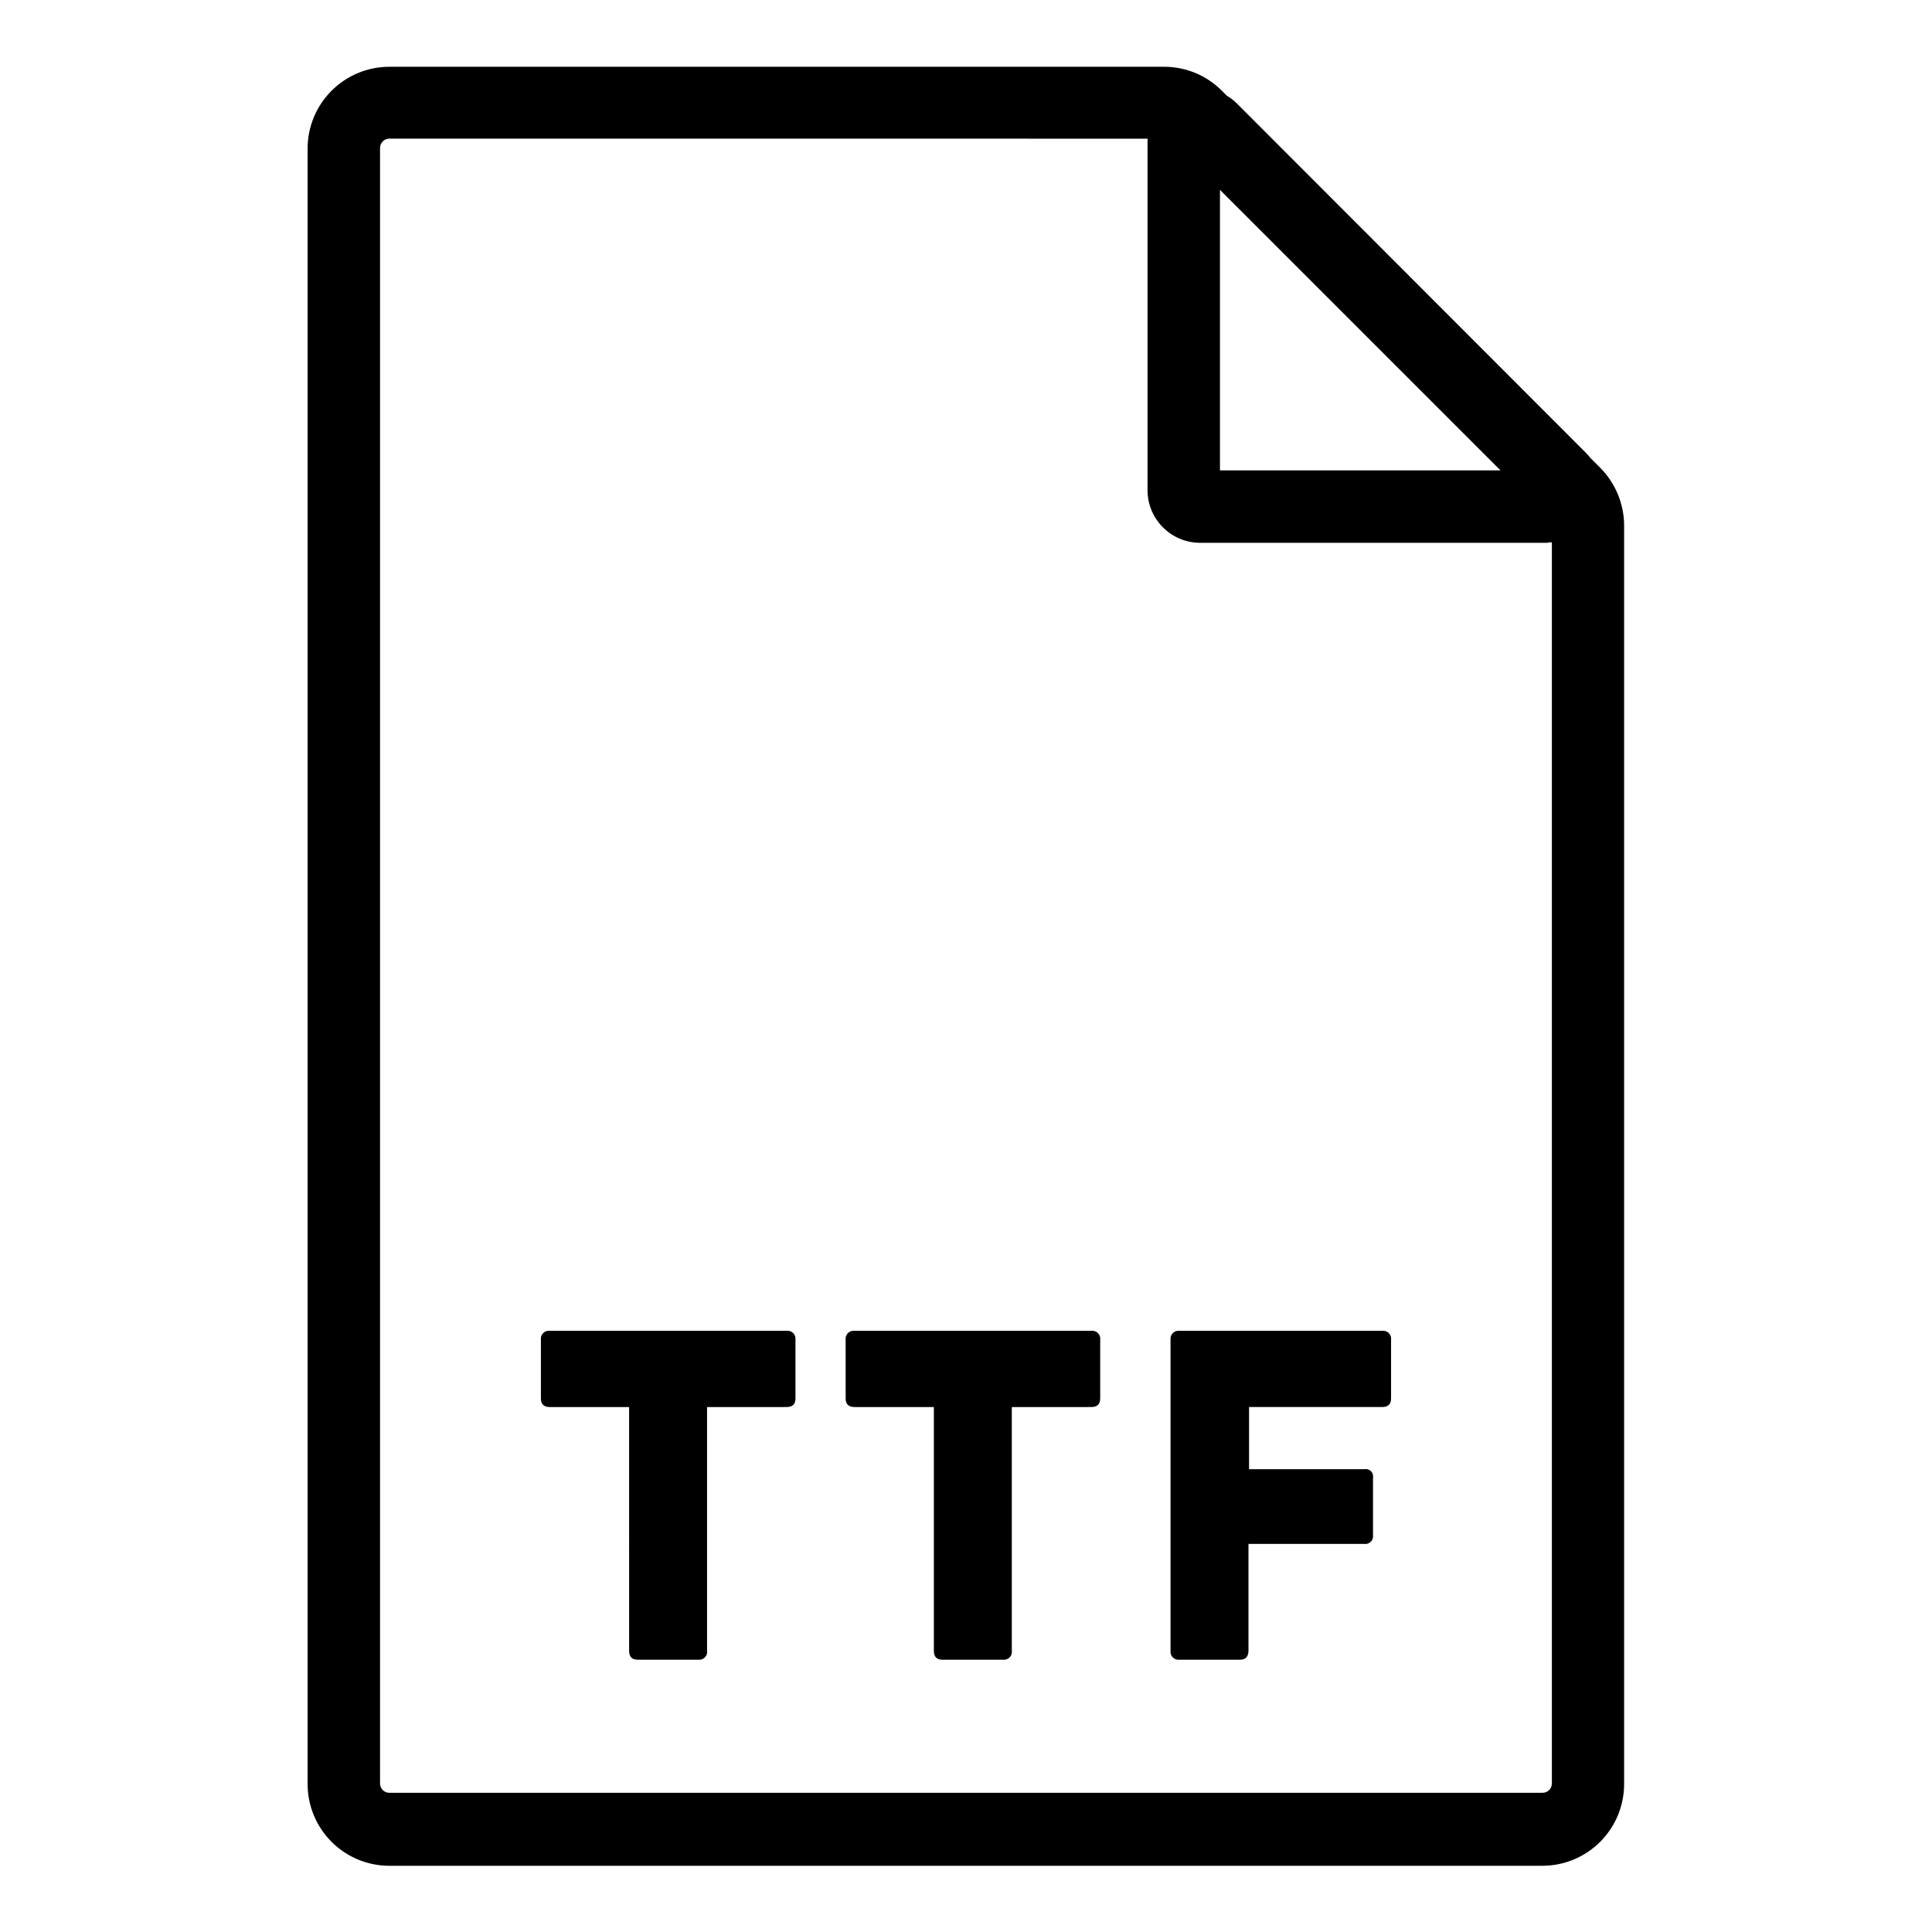
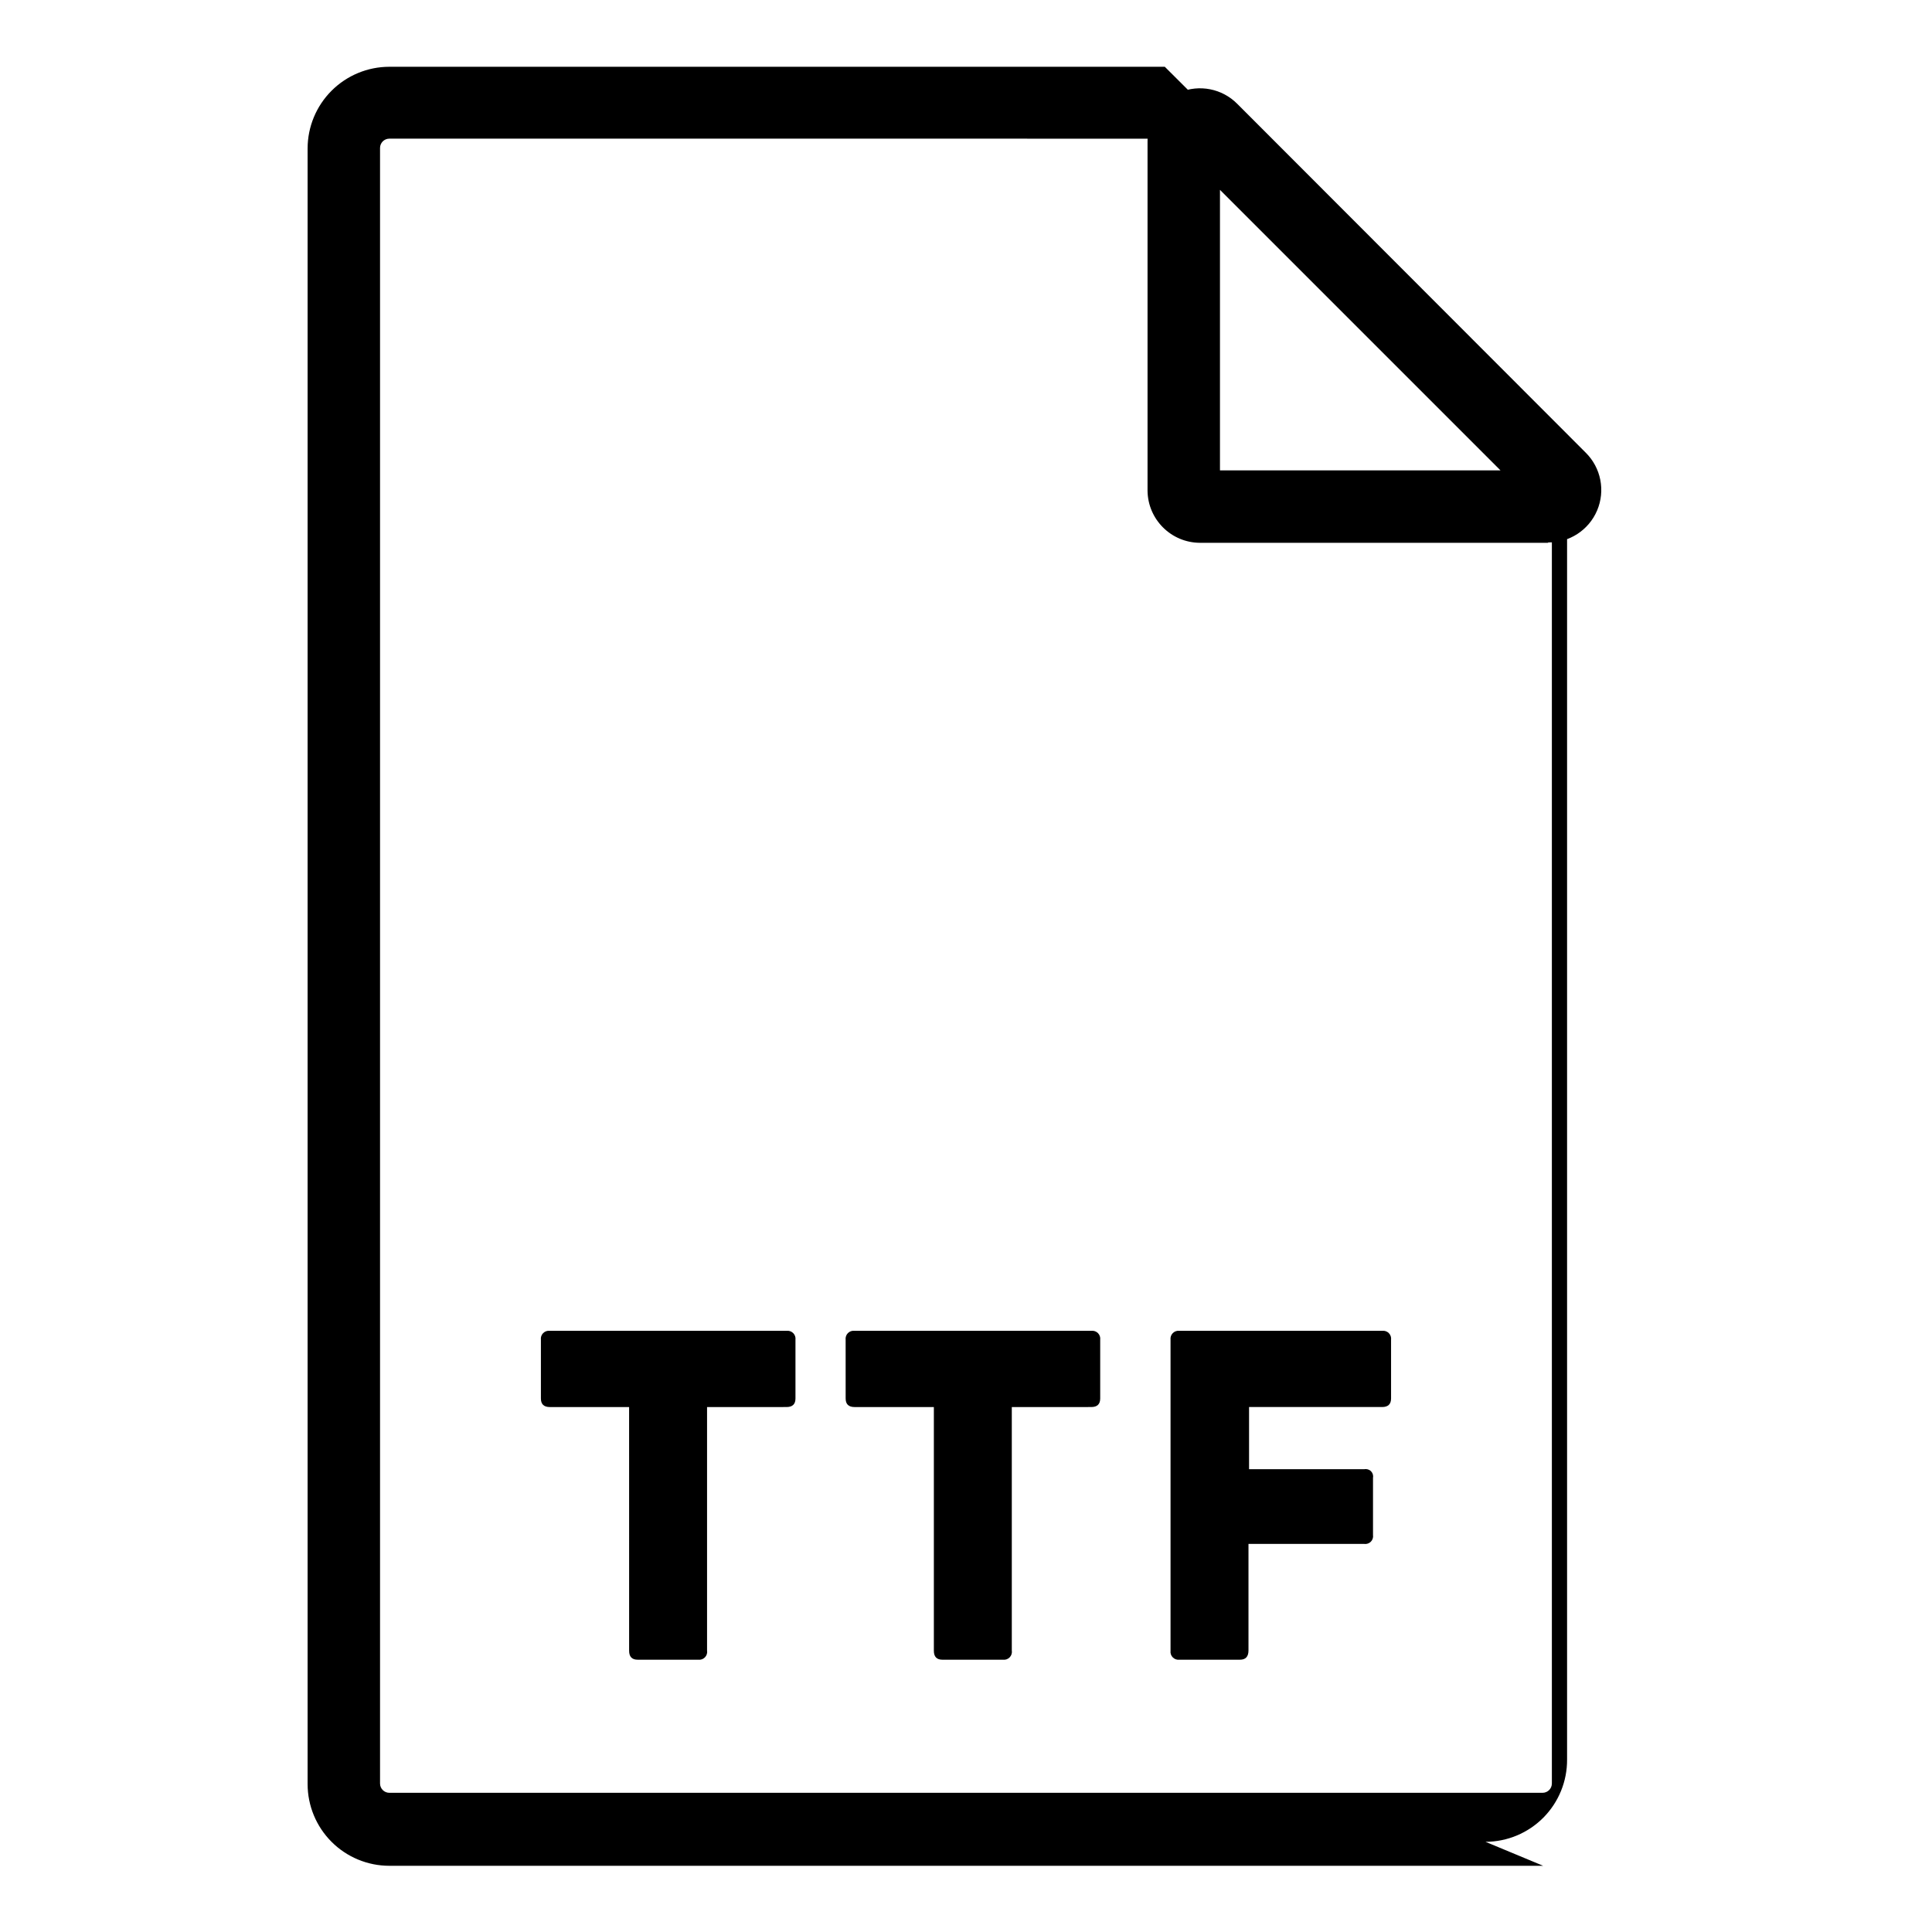
<svg xmlns="http://www.w3.org/2000/svg" fill="#000000" width="800px" height="800px" version="1.1" viewBox="144 144 512 512">
-   <path d="m329.01 583.84h-16.02c-1.512 0-2.266-0.789-2.266-2.367l-0.004-64.59h-21.008c-1.578 0-2.367-0.754-2.367-2.266v-15.57c-0.086-0.648 0.137-1.301 0.602-1.766 0.465-0.461 1.117-0.684 1.766-0.602h62.723c0.652-0.082 1.305 0.141 1.766 0.602 0.465 0.465 0.688 1.117 0.605 1.766v15.566c0 1.512-0.789 2.266-2.367 2.266l-21.062 0.004v64.488c0.121 0.664-0.086 1.348-0.555 1.836s-1.141 0.723-1.812 0.633zm80.609 0h-15.871c-1.512 0-2.266-0.789-2.266-2.367v-64.59h-21.008c-1.578 0-2.367-0.754-2.367-2.266l-0.004-15.57c-0.082-0.648 0.141-1.301 0.605-1.766 0.461-0.461 1.113-0.684 1.766-0.602h62.723c0.648-0.082 1.301 0.141 1.766 0.602 0.465 0.465 0.688 1.117 0.602 1.766v15.566c0 1.512-0.789 2.266-2.367 2.266l-21.059 0.004v64.488c0.117 0.664-0.09 1.348-0.555 1.836-0.469 0.488-1.145 0.723-1.812 0.633zm62.824 0h-15.867c-0.652 0.082-1.305-0.141-1.766-0.605-0.465-0.461-0.688-1.113-0.605-1.766v-82.422c-0.082-0.648 0.141-1.301 0.605-1.766 0.461-0.461 1.113-0.684 1.766-0.602h53.703c0.652-0.082 1.305 0.141 1.766 0.602 0.465 0.465 0.688 1.117 0.602 1.766v15.566c0 1.512-0.805 2.266-2.367 2.266h-35.266v16.473h30.531v0.004c0.645-0.129 1.316 0.07 1.781 0.539 0.465 0.465 0.668 1.133 0.535 1.781v15.113c0.102 0.645-0.105 1.301-0.562 1.766-0.457 0.465-1.109 0.688-1.754 0.602h-30.684v28.215c0 1.66-0.754 2.469-2.266 2.469zm81.922-295.99h-92.352c-7.629-0.027-13.82-6.176-13.902-13.805v-92.449c-0.121-5.688 3.238-10.875 8.477-13.094 5.238-2.219 11.297-1.023 15.301 3.016l92.352 92.449c4.039 4.004 5.234 10.066 3.016 15.305-2.219 5.238-7.406 8.594-13.094 8.477zm-87.059-19.195h74.359l-74.359-74.363zm85.648 369.8h-305.77c-5.742 0-11.254-2.285-15.316-6.348s-6.348-9.57-6.348-15.316v-433.43c0-5.746 2.285-11.254 6.348-15.316s9.574-6.348 15.316-6.348h205.5c5.68 0.039 11.113 2.32 15.117 6.348l100.26 99.906c4 4.023 6.277 9.441 6.348 15.113v333.57c0.039 5.762-2.219 11.305-6.273 15.398-4.059 4.094-9.578 6.402-15.34 6.418zm-305.77-457.71c-1.363 0-2.469 1.105-2.469 2.469v433.43c0 1.363 1.105 2.469 2.469 2.469h305.61c1.363 0 2.469-1.105 2.469-2.469v-333.37c-0.004-0.641-0.258-1.254-0.707-1.711l-100.11-100.11c-0.457-0.453-1.07-0.707-1.715-0.703z" />
+   <path d="m329.01 583.84h-16.02c-1.512 0-2.266-0.789-2.266-2.367l-0.004-64.59h-21.008c-1.578 0-2.367-0.754-2.367-2.266v-15.57c-0.086-0.648 0.137-1.301 0.602-1.766 0.465-0.461 1.117-0.684 1.766-0.602h62.723c0.652-0.082 1.305 0.141 1.766 0.602 0.465 0.465 0.688 1.117 0.605 1.766v15.566c0 1.512-0.789 2.266-2.367 2.266l-21.062 0.004v64.488c0.121 0.664-0.086 1.348-0.555 1.836s-1.141 0.723-1.812 0.633zm80.609 0h-15.871c-1.512 0-2.266-0.789-2.266-2.367v-64.59h-21.008c-1.578 0-2.367-0.754-2.367-2.266l-0.004-15.57c-0.082-0.648 0.141-1.301 0.605-1.766 0.461-0.461 1.113-0.684 1.766-0.602h62.723c0.648-0.082 1.301 0.141 1.766 0.602 0.465 0.465 0.688 1.117 0.602 1.766v15.566c0 1.512-0.789 2.266-2.367 2.266l-21.059 0.004v64.488c0.117 0.664-0.09 1.348-0.555 1.836-0.469 0.488-1.145 0.723-1.812 0.633zm62.824 0h-15.867c-0.652 0.082-1.305-0.141-1.766-0.605-0.465-0.461-0.688-1.113-0.605-1.766v-82.422c-0.082-0.648 0.141-1.301 0.605-1.766 0.461-0.461 1.113-0.684 1.766-0.602h53.703c0.652-0.082 1.305 0.141 1.766 0.602 0.465 0.465 0.688 1.117 0.602 1.766v15.566c0 1.512-0.805 2.266-2.367 2.266h-35.266v16.473h30.531v0.004c0.645-0.129 1.316 0.07 1.781 0.539 0.465 0.465 0.668 1.133 0.535 1.781v15.113c0.102 0.645-0.105 1.301-0.562 1.766-0.457 0.465-1.109 0.688-1.754 0.602h-30.684v28.215c0 1.66-0.754 2.469-2.266 2.469zm81.922-295.99h-92.352c-7.629-0.027-13.82-6.176-13.902-13.805v-92.449c-0.121-5.688 3.238-10.875 8.477-13.094 5.238-2.219 11.297-1.023 15.301 3.016l92.352 92.449c4.039 4.004 5.234 10.066 3.016 15.305-2.219 5.238-7.406 8.594-13.094 8.477zm-87.059-19.195h74.359l-74.359-74.363zm85.648 369.8h-305.77c-5.742 0-11.254-2.285-15.316-6.348s-6.348-9.57-6.348-15.316v-433.43c0-5.746 2.285-11.254 6.348-15.316s9.574-6.348 15.316-6.348h205.5l100.26 99.906c4 4.023 6.277 9.441 6.348 15.113v333.57c0.039 5.762-2.219 11.305-6.273 15.398-4.059 4.094-9.578 6.402-15.34 6.418zm-305.77-457.71c-1.363 0-2.469 1.105-2.469 2.469v433.43c0 1.363 1.105 2.469 2.469 2.469h305.61c1.363 0 2.469-1.105 2.469-2.469v-333.37c-0.004-0.641-0.258-1.254-0.707-1.711l-100.11-100.11c-0.457-0.453-1.07-0.707-1.715-0.703z" />
</svg>